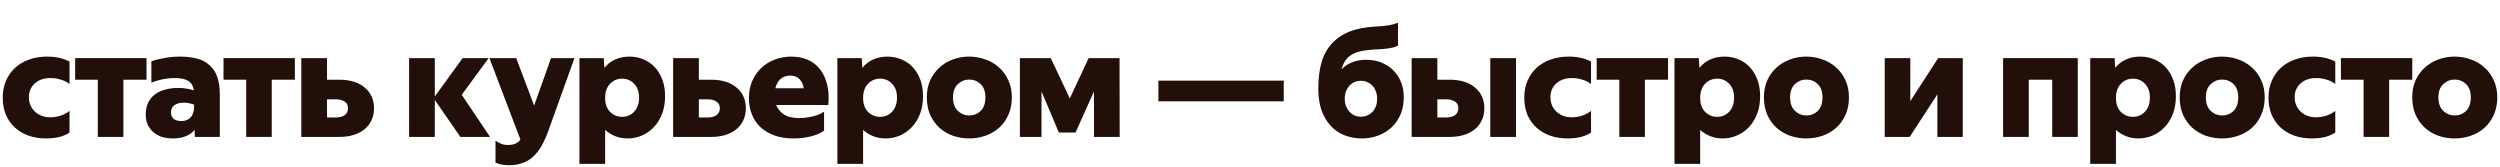
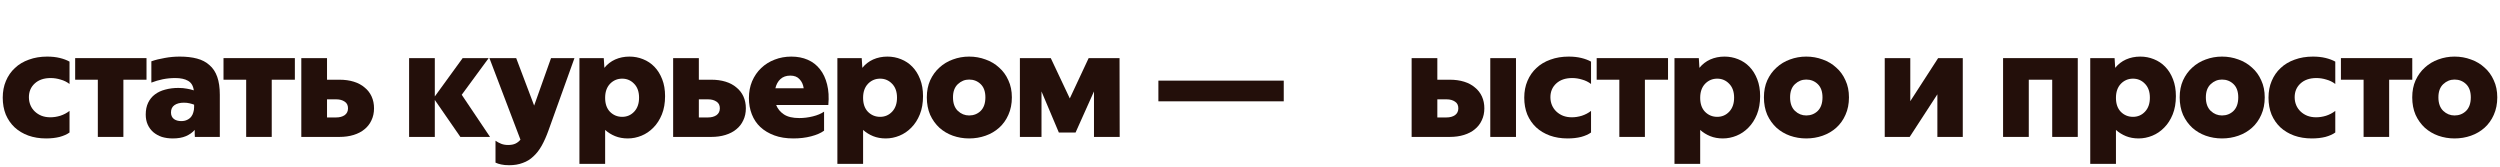
<svg xmlns="http://www.w3.org/2000/svg" width="493" height="33" viewBox="0 0 493 33" fill="none">
  <path d="M9.09 27.3C7.81 27.3 6.64 27.11 5.58 26.73C4.54 26.35 3.64 25.81 2.88 25.11C2.14 24.41 1.56 23.57 1.14 22.59C0.74 21.59 0.54 20.48 0.54 19.26C0.54 18.04 0.75 16.94 1.17 15.96C1.59 14.96 2.18 14.11 2.94 13.41C3.7 12.69 4.62 12.14 5.7 11.76C6.78 11.36 7.98 11.16 9.3 11.16C10.22 11.16 11.05 11.25 11.79 11.43C12.53 11.61 13.17 11.85 13.71 12.15V16.56C13.19 16.16 12.6 15.87 11.94 15.69C11.3 15.49 10.65 15.39 9.99 15.39C8.67 15.39 7.62 15.75 6.84 16.47C6.08 17.17 5.7 18.07 5.7 19.17C5.7 19.73 5.8 20.25 6 20.73C6.2 21.21 6.49 21.63 6.87 21.99C7.25 22.35 7.69 22.63 8.19 22.83C8.71 23.03 9.29 23.13 9.93 23.13C10.57 23.13 11.22 23.03 11.88 22.83C12.56 22.61 13.17 22.29 13.71 21.87V26.13C13.21 26.49 12.56 26.78 11.76 27C10.96 27.2 10.07 27.3 9.09 27.3Z" fill="#230F0A" />
  <path d="M28.892 11.46V15.72H24.332V27H19.292V15.72H14.822V11.46H28.892Z" fill="#230F0A" />
  <path d="M34.558 15.39C33.718 15.39 32.898 15.47 32.098 15.63C31.318 15.79 30.568 16.01 29.848 16.29V12.09C30.648 11.81 31.528 11.59 32.488 11.43C33.448 11.25 34.438 11.16 35.458 11.16C36.738 11.16 37.868 11.29 38.848 11.55C39.828 11.81 40.648 12.24 41.308 12.84C41.988 13.42 42.498 14.19 42.838 15.15C43.178 16.11 43.348 17.29 43.348 18.69V27H38.428C38.408 26.82 38.398 26.61 38.398 26.37V25.62C37.938 26.14 37.358 26.55 36.658 26.85C35.958 27.15 35.098 27.3 34.078 27.3C33.298 27.3 32.578 27.2 31.918 27C31.278 26.78 30.718 26.47 30.238 26.07C29.758 25.65 29.388 25.15 29.128 24.57C28.868 23.99 28.738 23.33 28.738 22.59C28.738 21.69 28.898 20.91 29.218 20.25C29.538 19.59 29.978 19.05 30.538 18.63C31.118 18.19 31.798 17.87 32.578 17.67C33.378 17.45 34.248 17.34 35.188 17.34C35.808 17.34 36.368 17.39 36.868 17.49C37.368 17.57 37.818 17.68 38.218 17.82C38.098 16.92 37.718 16.29 37.078 15.93C36.458 15.57 35.618 15.39 34.558 15.39ZM38.278 20.64C38.018 20.54 37.718 20.45 37.378 20.37C37.058 20.29 36.688 20.25 36.268 20.25C35.488 20.25 34.868 20.41 34.408 20.73C33.948 21.05 33.718 21.53 33.718 22.17C33.718 22.73 33.908 23.16 34.288 23.46C34.668 23.74 35.148 23.88 35.728 23.88C36.188 23.88 36.578 23.8 36.898 23.64C37.238 23.48 37.508 23.27 37.708 23.01C37.908 22.75 38.048 22.46 38.128 22.14C38.228 21.82 38.278 21.49 38.278 21.15V20.64Z" fill="#230F0A" />
  <path d="M58.146 11.46V15.72H53.586V27H48.546V15.72H44.076V11.46H58.146Z" fill="#230F0A" />
  <path d="M64.488 15.72H66.948C67.988 15.72 68.928 15.85 69.768 16.11C70.608 16.37 71.318 16.75 71.898 17.25C72.498 17.73 72.958 18.32 73.278 19.02C73.598 19.72 73.758 20.5 73.758 21.36C73.758 22.24 73.588 23.03 73.248 23.73C72.928 24.43 72.468 25.02 71.868 25.5C71.288 25.98 70.578 26.35 69.738 26.61C68.898 26.87 67.968 27 66.948 27H59.418V11.46H64.488V15.72ZM66.288 23.16C66.968 23.16 67.528 23.01 67.968 22.71C68.408 22.39 68.628 21.94 68.628 21.36C68.628 20.76 68.408 20.32 67.968 20.04C67.528 19.74 66.978 19.59 66.318 19.59H64.488V23.16H66.288Z" fill="#230F0A" />
  <path d="M90.784 27L85.744 19.71V27H80.674V11.46H85.744V19.02L91.234 11.46H96.364L91.054 18.69L96.634 27H90.784Z" fill="#230F0A" />
  <path d="M100.414 32.58C99.774 32.58 99.244 32.53 98.824 32.43C98.424 32.35 98.054 32.23 97.714 32.07V27.75C98.054 27.99 98.424 28.19 98.824 28.35C99.224 28.51 99.684 28.59 100.204 28.59C100.784 28.59 101.264 28.5 101.644 28.32C102.024 28.14 102.354 27.88 102.634 27.54L96.514 11.46H101.794L105.334 20.82L108.664 11.46H113.284L108.154 25.74C107.754 26.86 107.314 27.85 106.834 28.71C106.354 29.57 105.804 30.28 105.184 30.84C104.584 31.42 103.884 31.85 103.084 32.13C102.304 32.43 101.414 32.58 100.414 32.58Z" fill="#230F0A" />
  <path d="M119.063 11.46L119.183 13.38C119.763 12.66 120.473 12.11 121.313 11.73C122.173 11.35 123.113 11.16 124.133 11.16C125.073 11.16 125.963 11.33 126.803 11.67C127.663 12.01 128.413 12.51 129.053 13.17C129.693 13.83 130.203 14.65 130.583 15.63C130.963 16.59 131.153 17.7 131.153 18.96C131.153 20.32 130.943 21.52 130.523 22.56C130.103 23.6 129.543 24.47 128.843 25.17C128.163 25.87 127.383 26.4 126.503 26.76C125.623 27.12 124.723 27.3 123.803 27.3C122.883 27.3 122.053 27.15 121.313 26.85C120.573 26.55 119.913 26.14 119.333 25.62V32.31H114.263V11.46H119.063ZM126.023 19.26C126.023 18.08 125.693 17.16 125.033 16.5C124.393 15.84 123.613 15.51 122.693 15.51C121.753 15.51 120.953 15.85 120.293 16.53C119.653 17.21 119.333 18.13 119.333 19.29C119.333 20.47 119.653 21.39 120.293 22.05C120.953 22.71 121.753 23.04 122.693 23.04C123.633 23.04 124.423 22.7 125.063 22.02C125.703 21.34 126.023 20.42 126.023 19.26Z" fill="#230F0A" />
  <path d="M137.813 15.72H140.273C141.312 15.72 142.253 15.85 143.093 16.11C143.933 16.37 144.643 16.75 145.223 17.25C145.823 17.73 146.283 18.32 146.603 19.02C146.923 19.72 147.083 20.5 147.083 21.36C147.083 22.24 146.913 23.03 146.573 23.73C146.253 24.43 145.793 25.02 145.193 25.5C144.613 25.98 143.903 26.35 143.063 26.61C142.223 26.87 141.293 27 140.273 27H132.743V11.46H137.813V15.72ZM139.613 23.16C140.293 23.16 140.853 23.01 141.293 22.71C141.733 22.39 141.953 21.94 141.953 21.36C141.953 20.76 141.733 20.32 141.293 20.04C140.853 19.74 140.303 19.59 139.643 19.59H137.813V23.16H139.613Z" fill="#230F0A" />
  <path d="M156.446 27.3C155.026 27.3 153.776 27.1 152.696 26.7C151.616 26.3 150.696 25.75 149.936 25.05C149.196 24.35 148.637 23.51 148.257 22.53C147.876 21.55 147.686 20.49 147.686 19.35C147.686 18.13 147.896 17.02 148.316 16.02C148.757 15 149.356 14.13 150.116 13.41C150.876 12.69 151.757 12.14 152.757 11.76C153.777 11.36 154.876 11.16 156.056 11.16C157.256 11.16 158.336 11.37 159.296 11.79C160.257 12.21 161.056 12.83 161.696 13.65C162.336 14.45 162.806 15.45 163.106 16.65C163.406 17.83 163.486 19.18 163.346 20.7H153.056C153.356 21.46 153.866 22.08 154.586 22.56C155.306 23.04 156.316 23.28 157.616 23.28C158.516 23.28 159.406 23.17 160.286 22.95C161.186 22.73 161.926 22.42 162.507 22.02V25.77C161.887 26.23 161.036 26.6 159.956 26.88C158.896 27.16 157.726 27.3 156.446 27.3ZM155.846 14.91C155.046 14.91 154.396 15.14 153.896 15.6C153.417 16.04 153.086 16.64 152.906 17.4H158.486C158.386 16.68 158.117 16.09 157.676 15.63C157.257 15.15 156.646 14.91 155.846 14.91Z" fill="#230F0A" />
  <path d="M169.931 11.46L170.051 13.38C170.631 12.66 171.341 12.11 172.181 11.73C173.041 11.35 173.981 11.16 175.001 11.16C175.941 11.16 176.831 11.33 177.671 11.67C178.531 12.01 179.281 12.51 179.921 13.17C180.561 13.83 181.071 14.65 181.451 15.63C181.831 16.59 182.021 17.7 182.021 18.96C182.021 20.32 181.811 21.52 181.391 22.56C180.971 23.6 180.411 24.47 179.711 25.17C179.031 25.87 178.251 26.4 177.371 26.76C176.491 27.12 175.591 27.3 174.671 27.3C173.751 27.3 172.921 27.15 172.181 26.85C171.441 26.55 170.781 26.14 170.201 25.62V32.31H165.131V11.46H169.931ZM176.891 19.26C176.891 18.08 176.561 17.16 175.901 16.5C175.261 15.84 174.481 15.51 173.561 15.51C172.621 15.51 171.821 15.85 171.161 16.53C170.521 17.21 170.201 18.13 170.201 19.29C170.201 20.47 170.521 21.39 171.161 22.05C171.821 22.71 172.621 23.04 173.561 23.04C174.501 23.04 175.291 22.7 175.931 22.02C176.571 21.34 176.891 20.42 176.891 19.26Z" fill="#230F0A" />
  <path d="M191.11 22.77C192.01 22.77 192.77 22.47 193.39 21.87C194.01 21.25 194.32 20.36 194.32 19.2C194.32 18.06 194.01 17.19 193.39 16.59C192.77 15.99 192.01 15.69 191.11 15.69C190.27 15.69 189.53 15.99 188.89 16.59C188.25 17.19 187.93 18.06 187.93 19.2C187.93 20.36 188.25 21.25 188.89 21.87C189.53 22.47 190.27 22.77 191.11 22.77ZM191.11 27.3C189.99 27.3 188.92 27.12 187.9 26.76C186.9 26.4 186.02 25.88 185.26 25.2C184.5 24.5 183.89 23.65 183.43 22.65C182.99 21.63 182.77 20.48 182.77 19.2C182.77 17.94 182.99 16.82 183.43 15.84C183.89 14.84 184.5 14 185.26 13.32C186.02 12.62 186.9 12.09 187.9 11.73C188.92 11.35 189.99 11.16 191.11 11.16C192.25 11.16 193.33 11.35 194.35 11.73C195.37 12.09 196.26 12.62 197.02 13.32C197.8 14 198.41 14.84 198.85 15.84C199.31 16.82 199.54 17.94 199.54 19.2C199.54 20.48 199.31 21.63 198.85 22.65C198.41 23.65 197.8 24.5 197.02 25.2C196.26 25.88 195.37 26.4 194.35 26.76C193.33 27.12 192.25 27.3 191.11 27.3Z" fill="#230F0A" />
  <path d="M207.213 11.46L210.963 19.41L214.683 11.46H220.773L220.803 27H215.733V18.03L212.103 26.13H208.803L205.383 18.03V27H201.123V11.46H207.213Z" fill="#230F0A" />
  <path d="M228.435 15.9H253.155V19.98H228.435V15.9Z" fill="#230F0A" />
-   <path d="M269.385 11.79C270.485 11.79 271.485 11.97 272.385 12.33C273.305 12.69 274.095 13.2 274.755 13.86C275.415 14.52 275.925 15.3 276.285 16.2C276.645 17.1 276.825 18.09 276.825 19.17C276.825 20.45 276.605 21.6 276.165 22.62C275.725 23.62 275.125 24.47 274.365 25.17C273.605 25.85 272.725 26.38 271.725 26.76C270.725 27.12 269.675 27.3 268.575 27.3C267.335 27.3 266.185 27.09 265.125 26.67C264.065 26.25 263.155 25.63 262.395 24.81C261.635 23.97 261.035 22.94 260.595 21.72C260.175 20.5 259.965 19.09 259.965 17.49C259.965 15.43 260.195 13.64 260.655 12.12C261.135 10.58 261.895 9.3 262.935 8.28C263.835 7.38 264.935 6.68 266.235 6.18C267.555 5.68 269.145 5.37 271.005 5.25C271.725 5.21 272.325 5.17 272.805 5.13C273.285 5.07 273.695 5.01 274.035 4.95C274.375 4.89 274.665 4.82 274.905 4.74C275.165 4.66 275.425 4.57 275.685 4.47V9C275.465 9.1 275.245 9.19 275.025 9.27C274.805 9.35 274.515 9.42 274.155 9.48C273.815 9.54 273.375 9.6 272.835 9.66C272.315 9.7 271.635 9.74 270.795 9.78C269.575 9.86 268.555 10.02 267.735 10.26C266.935 10.5 266.275 10.88 265.755 11.4C265.195 11.96 264.795 12.72 264.555 13.68C265.115 13.08 265.795 12.62 266.595 12.3C267.415 11.96 268.345 11.79 269.385 11.79ZM268.365 23.01C269.265 23.01 270.025 22.69 270.645 22.05C271.265 21.41 271.575 20.55 271.575 19.47C271.575 18.93 271.485 18.44 271.305 18C271.145 17.56 270.925 17.19 270.645 16.89C270.365 16.59 270.025 16.36 269.625 16.2C269.245 16.02 268.835 15.93 268.395 15.93C267.955 15.93 267.535 16.01 267.135 16.17C266.755 16.33 266.415 16.57 266.115 16.89C265.835 17.19 265.605 17.56 265.425 18C265.265 18.42 265.185 18.9 265.185 19.44C265.185 19.98 265.265 20.47 265.425 20.91C265.605 21.35 265.835 21.73 266.115 22.05C266.395 22.35 266.725 22.59 267.105 22.77C267.505 22.93 267.925 23.01 268.365 23.01Z" fill="#230F0A" />
  <path d="M283.443 15.72H285.903C286.943 15.72 287.883 15.85 288.723 16.11C289.563 16.37 290.273 16.75 290.853 17.25C291.453 17.73 291.913 18.32 292.233 19.02C292.553 19.72 292.713 20.5 292.713 21.36C292.713 22.24 292.543 23.03 292.203 23.73C291.883 24.43 291.423 25.02 290.823 25.5C290.243 25.98 289.533 26.35 288.693 26.61C287.853 26.87 286.923 27 285.903 27H278.373V11.46H283.443V15.72ZM298.953 27H293.883V11.46H298.953V27ZM285.243 23.16C285.923 23.16 286.483 23.01 286.923 22.71C287.363 22.39 287.583 21.94 287.583 21.36C287.583 20.76 287.363 20.32 286.923 20.04C286.483 19.74 285.933 19.59 285.273 19.59H283.443V23.16H285.243Z" fill="#230F0A" />
  <path d="M309.132 27.3C307.852 27.3 306.682 27.11 305.622 26.73C304.582 26.35 303.682 25.81 302.922 25.11C302.182 24.41 301.602 23.57 301.182 22.59C300.782 21.59 300.582 20.48 300.582 19.26C300.582 18.04 300.792 16.94 301.212 15.96C301.632 14.96 302.222 14.11 302.982 13.41C303.742 12.69 304.662 12.14 305.742 11.76C306.822 11.36 308.022 11.16 309.342 11.16C310.262 11.16 311.092 11.25 311.832 11.43C312.572 11.61 313.212 11.85 313.752 12.15V16.56C313.232 16.16 312.642 15.87 311.982 15.69C311.342 15.49 310.692 15.39 310.032 15.39C308.712 15.39 307.662 15.75 306.882 16.47C306.122 17.17 305.742 18.07 305.742 19.17C305.742 19.73 305.842 20.25 306.042 20.73C306.242 21.21 306.532 21.63 306.912 21.99C307.292 22.35 307.732 22.63 308.232 22.83C308.752 23.03 309.332 23.13 309.972 23.13C310.612 23.13 311.262 23.03 311.922 22.83C312.602 22.61 313.212 22.29 313.752 21.87V26.13C313.252 26.49 312.602 26.78 311.802 27C311.002 27.2 310.112 27.3 309.132 27.3Z" fill="#230F0A" />
  <path d="M328.934 11.46V15.72H324.374V27H319.334V15.72H314.864V11.46H328.934Z" fill="#230F0A" />
  <path d="M335.007 11.46L335.127 13.38C335.707 12.66 336.417 12.11 337.257 11.73C338.117 11.35 339.057 11.16 340.077 11.16C341.017 11.16 341.907 11.33 342.747 11.67C343.607 12.01 344.357 12.51 344.997 13.17C345.637 13.83 346.147 14.65 346.527 15.63C346.907 16.59 347.097 17.7 347.097 18.96C347.097 20.32 346.887 21.52 346.467 22.56C346.047 23.6 345.487 24.47 344.787 25.17C344.107 25.87 343.327 26.4 342.447 26.76C341.567 27.12 340.667 27.3 339.747 27.3C338.827 27.3 337.997 27.15 337.257 26.85C336.517 26.55 335.857 26.14 335.277 25.62V32.31H330.207V11.46H335.007ZM341.967 19.26C341.967 18.08 341.637 17.16 340.977 16.5C340.337 15.84 339.557 15.51 338.637 15.51C337.697 15.51 336.897 15.85 336.237 16.53C335.597 17.21 335.277 18.13 335.277 19.29C335.277 20.47 335.597 21.39 336.237 22.05C336.897 22.71 337.697 23.04 338.637 23.04C339.577 23.04 340.367 22.7 341.007 22.02C341.647 21.34 341.967 20.42 341.967 19.26Z" fill="#230F0A" />
  <path d="M356.186 22.77C357.086 22.77 357.846 22.47 358.466 21.87C359.086 21.25 359.396 20.36 359.396 19.2C359.396 18.06 359.086 17.19 358.466 16.59C357.846 15.99 357.086 15.69 356.186 15.69C355.346 15.69 354.606 15.99 353.966 16.59C353.326 17.19 353.006 18.06 353.006 19.2C353.006 20.36 353.326 21.25 353.966 21.87C354.606 22.47 355.346 22.77 356.186 22.77ZM356.186 27.3C355.066 27.3 353.996 27.12 352.976 26.76C351.976 26.4 351.096 25.88 350.336 25.2C349.576 24.5 348.966 23.65 348.506 22.65C348.066 21.63 347.846 20.48 347.846 19.2C347.846 17.94 348.066 16.82 348.506 15.84C348.966 14.84 349.576 14 350.336 13.32C351.096 12.62 351.976 12.09 352.976 11.73C353.996 11.35 355.066 11.16 356.186 11.16C357.326 11.16 358.406 11.35 359.426 11.73C360.446 12.09 361.336 12.62 362.096 13.32C362.876 14 363.486 14.84 363.926 15.84C364.386 16.82 364.616 17.94 364.616 19.2C364.616 20.48 364.386 21.63 363.926 22.65C363.486 23.65 362.876 24.5 362.096 25.2C361.336 25.88 360.446 26.4 359.426 26.76C358.406 27.12 357.326 27.3 356.186 27.3Z" fill="#230F0A" />
  <path d="M376.71 19.95L382.2 11.46H387.06V27H382.05V18.6L376.59 27H371.67V11.46H376.71V19.95Z" fill="#230F0A" />
  <path d="M409.736 27H404.696V15.72H400.076V27H395.006V11.46H409.736V27Z" fill="#230F0A" />
  <path d="M416.996 11.46L417.116 13.38C417.696 12.66 418.406 12.11 419.246 11.73C420.106 11.35 421.046 11.16 422.066 11.16C423.006 11.16 423.896 11.33 424.736 11.67C425.596 12.01 426.346 12.51 426.986 13.17C427.626 13.83 428.136 14.65 428.516 15.63C428.896 16.59 429.086 17.7 429.086 18.96C429.086 20.32 428.876 21.52 428.456 22.56C428.036 23.6 427.476 24.47 426.776 25.17C426.096 25.87 425.316 26.4 424.436 26.76C423.556 27.12 422.656 27.3 421.736 27.3C420.816 27.3 419.986 27.15 419.246 26.85C418.506 26.55 417.846 26.14 417.266 25.62V32.31H412.196V11.46H416.996ZM423.956 19.26C423.956 18.08 423.626 17.16 422.966 16.5C422.326 15.84 421.546 15.51 420.626 15.51C419.686 15.51 418.886 15.85 418.226 16.53C417.586 17.21 417.266 18.13 417.266 19.29C417.266 20.47 417.586 21.39 418.226 22.05C418.886 22.71 419.686 23.04 420.626 23.04C421.566 23.04 422.356 22.7 422.996 22.02C423.636 21.34 423.956 20.42 423.956 19.26Z" fill="#230F0A" />
  <path d="M438.175 22.77C439.075 22.77 439.835 22.47 440.455 21.87C441.075 21.25 441.385 20.36 441.385 19.2C441.385 18.06 441.075 17.19 440.455 16.59C439.835 15.99 439.075 15.69 438.175 15.69C437.335 15.69 436.595 15.99 435.955 16.59C435.315 17.19 434.995 18.06 434.995 19.2C434.995 20.36 435.315 21.25 435.955 21.87C436.595 22.47 437.335 22.77 438.175 22.77ZM438.175 27.3C437.055 27.3 435.985 27.12 434.965 26.76C433.965 26.4 433.085 25.88 432.325 25.2C431.565 24.5 430.955 23.65 430.495 22.65C430.055 21.63 429.835 20.48 429.835 19.2C429.835 17.94 430.055 16.82 430.495 15.84C430.955 14.84 431.565 14 432.325 13.32C433.085 12.62 433.965 12.09 434.965 11.73C435.985 11.35 437.055 11.16 438.175 11.16C439.315 11.16 440.395 11.35 441.415 11.73C442.435 12.09 443.325 12.62 444.085 13.32C444.865 14 445.475 14.84 445.915 15.84C446.375 16.82 446.605 17.94 446.605 19.2C446.605 20.48 446.375 21.63 445.915 22.65C445.475 23.65 444.865 24.5 444.085 25.2C443.325 25.88 442.435 26.4 441.415 26.76C440.395 27.12 439.315 27.3 438.175 27.3Z" fill="#230F0A" />
  <path d="M455.898 27.3C454.618 27.3 453.448 27.11 452.388 26.73C451.348 26.35 450.448 25.81 449.688 25.11C448.948 24.41 448.368 23.57 447.948 22.59C447.548 21.59 447.348 20.48 447.348 19.26C447.348 18.04 447.558 16.94 447.978 15.96C448.398 14.96 448.988 14.11 449.748 13.41C450.508 12.69 451.428 12.14 452.508 11.76C453.588 11.36 454.788 11.16 456.108 11.16C457.028 11.16 457.858 11.25 458.598 11.43C459.338 11.61 459.978 11.85 460.518 12.15V16.56C459.998 16.16 459.408 15.87 458.748 15.69C458.108 15.49 457.458 15.39 456.798 15.39C455.478 15.39 454.428 15.75 453.648 16.47C452.888 17.17 452.508 18.07 452.508 19.17C452.508 19.73 452.608 20.25 452.808 20.73C453.008 21.21 453.298 21.63 453.678 21.99C454.058 22.35 454.498 22.63 454.998 22.83C455.518 23.03 456.098 23.13 456.738 23.13C457.378 23.13 458.028 23.03 458.688 22.83C459.368 22.61 459.978 22.29 460.518 21.87V26.13C460.018 26.49 459.368 26.78 458.568 27C457.768 27.2 456.878 27.3 455.898 27.3Z" fill="#230F0A" />
  <path d="M475.7 11.46V15.72H471.14V27H466.1V15.72H461.63V11.46H475.7Z" fill="#230F0A" />
  <path d="M484.033 22.77C484.933 22.77 485.693 22.47 486.313 21.87C486.933 21.25 487.243 20.36 487.243 19.2C487.243 18.06 486.933 17.19 486.313 16.59C485.693 15.99 484.933 15.69 484.033 15.69C483.193 15.69 482.453 15.99 481.813 16.59C481.173 17.19 480.853 18.06 480.853 19.2C480.853 20.36 481.173 21.25 481.813 21.87C482.453 22.47 483.193 22.77 484.033 22.77ZM484.033 27.3C482.913 27.3 481.843 27.12 480.823 26.76C479.823 26.4 478.943 25.88 478.183 25.2C477.423 24.5 476.813 23.65 476.353 22.65C475.913 21.63 475.693 20.48 475.693 19.2C475.693 17.94 475.913 16.82 476.353 15.84C476.813 14.84 477.423 14 478.183 13.32C478.943 12.62 479.823 12.09 480.823 11.73C481.843 11.35 482.913 11.16 484.033 11.16C485.173 11.16 486.253 11.35 487.273 11.73C488.293 12.09 489.183 12.62 489.943 13.32C490.723 14 491.333 14.84 491.773 15.84C492.233 16.82 492.463 17.94 492.463 19.2C492.463 20.48 492.233 21.63 491.773 22.65C491.333 23.65 490.723 24.5 489.943 25.2C489.183 25.88 488.293 26.4 487.273 26.76C486.253 27.12 485.173 27.3 484.033 27.3Z" fill="#230F0A" />
</svg>